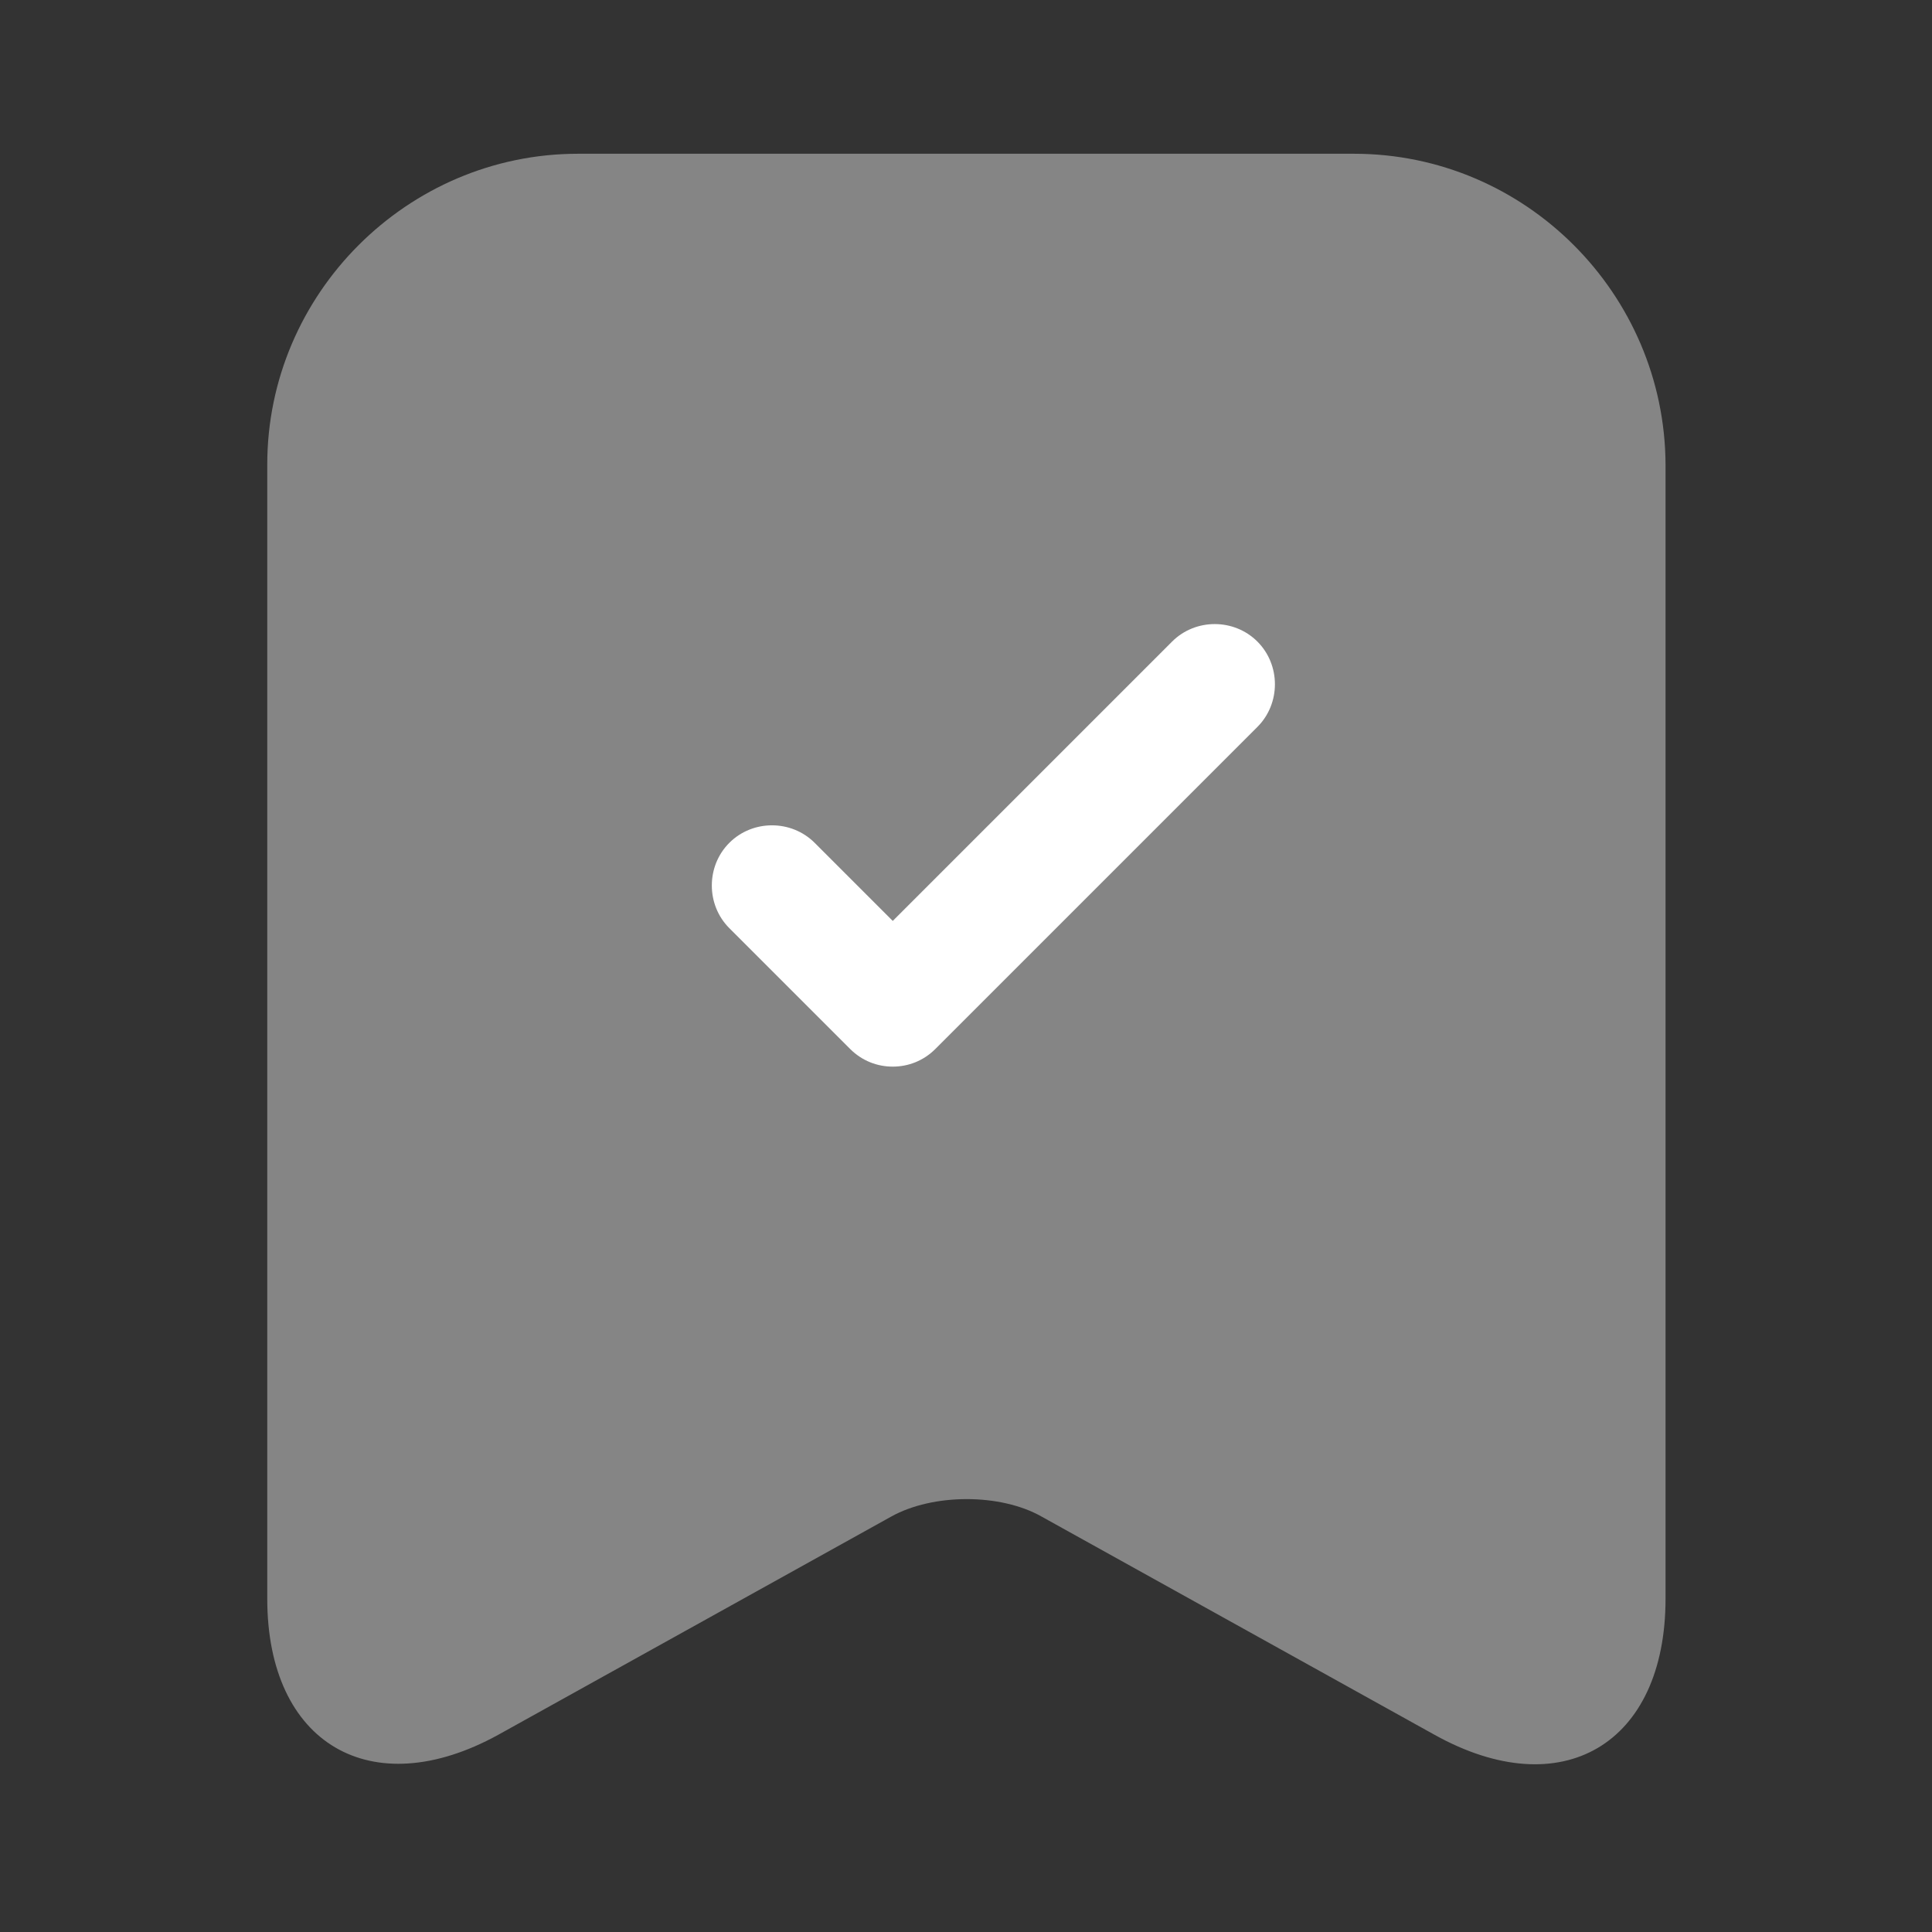
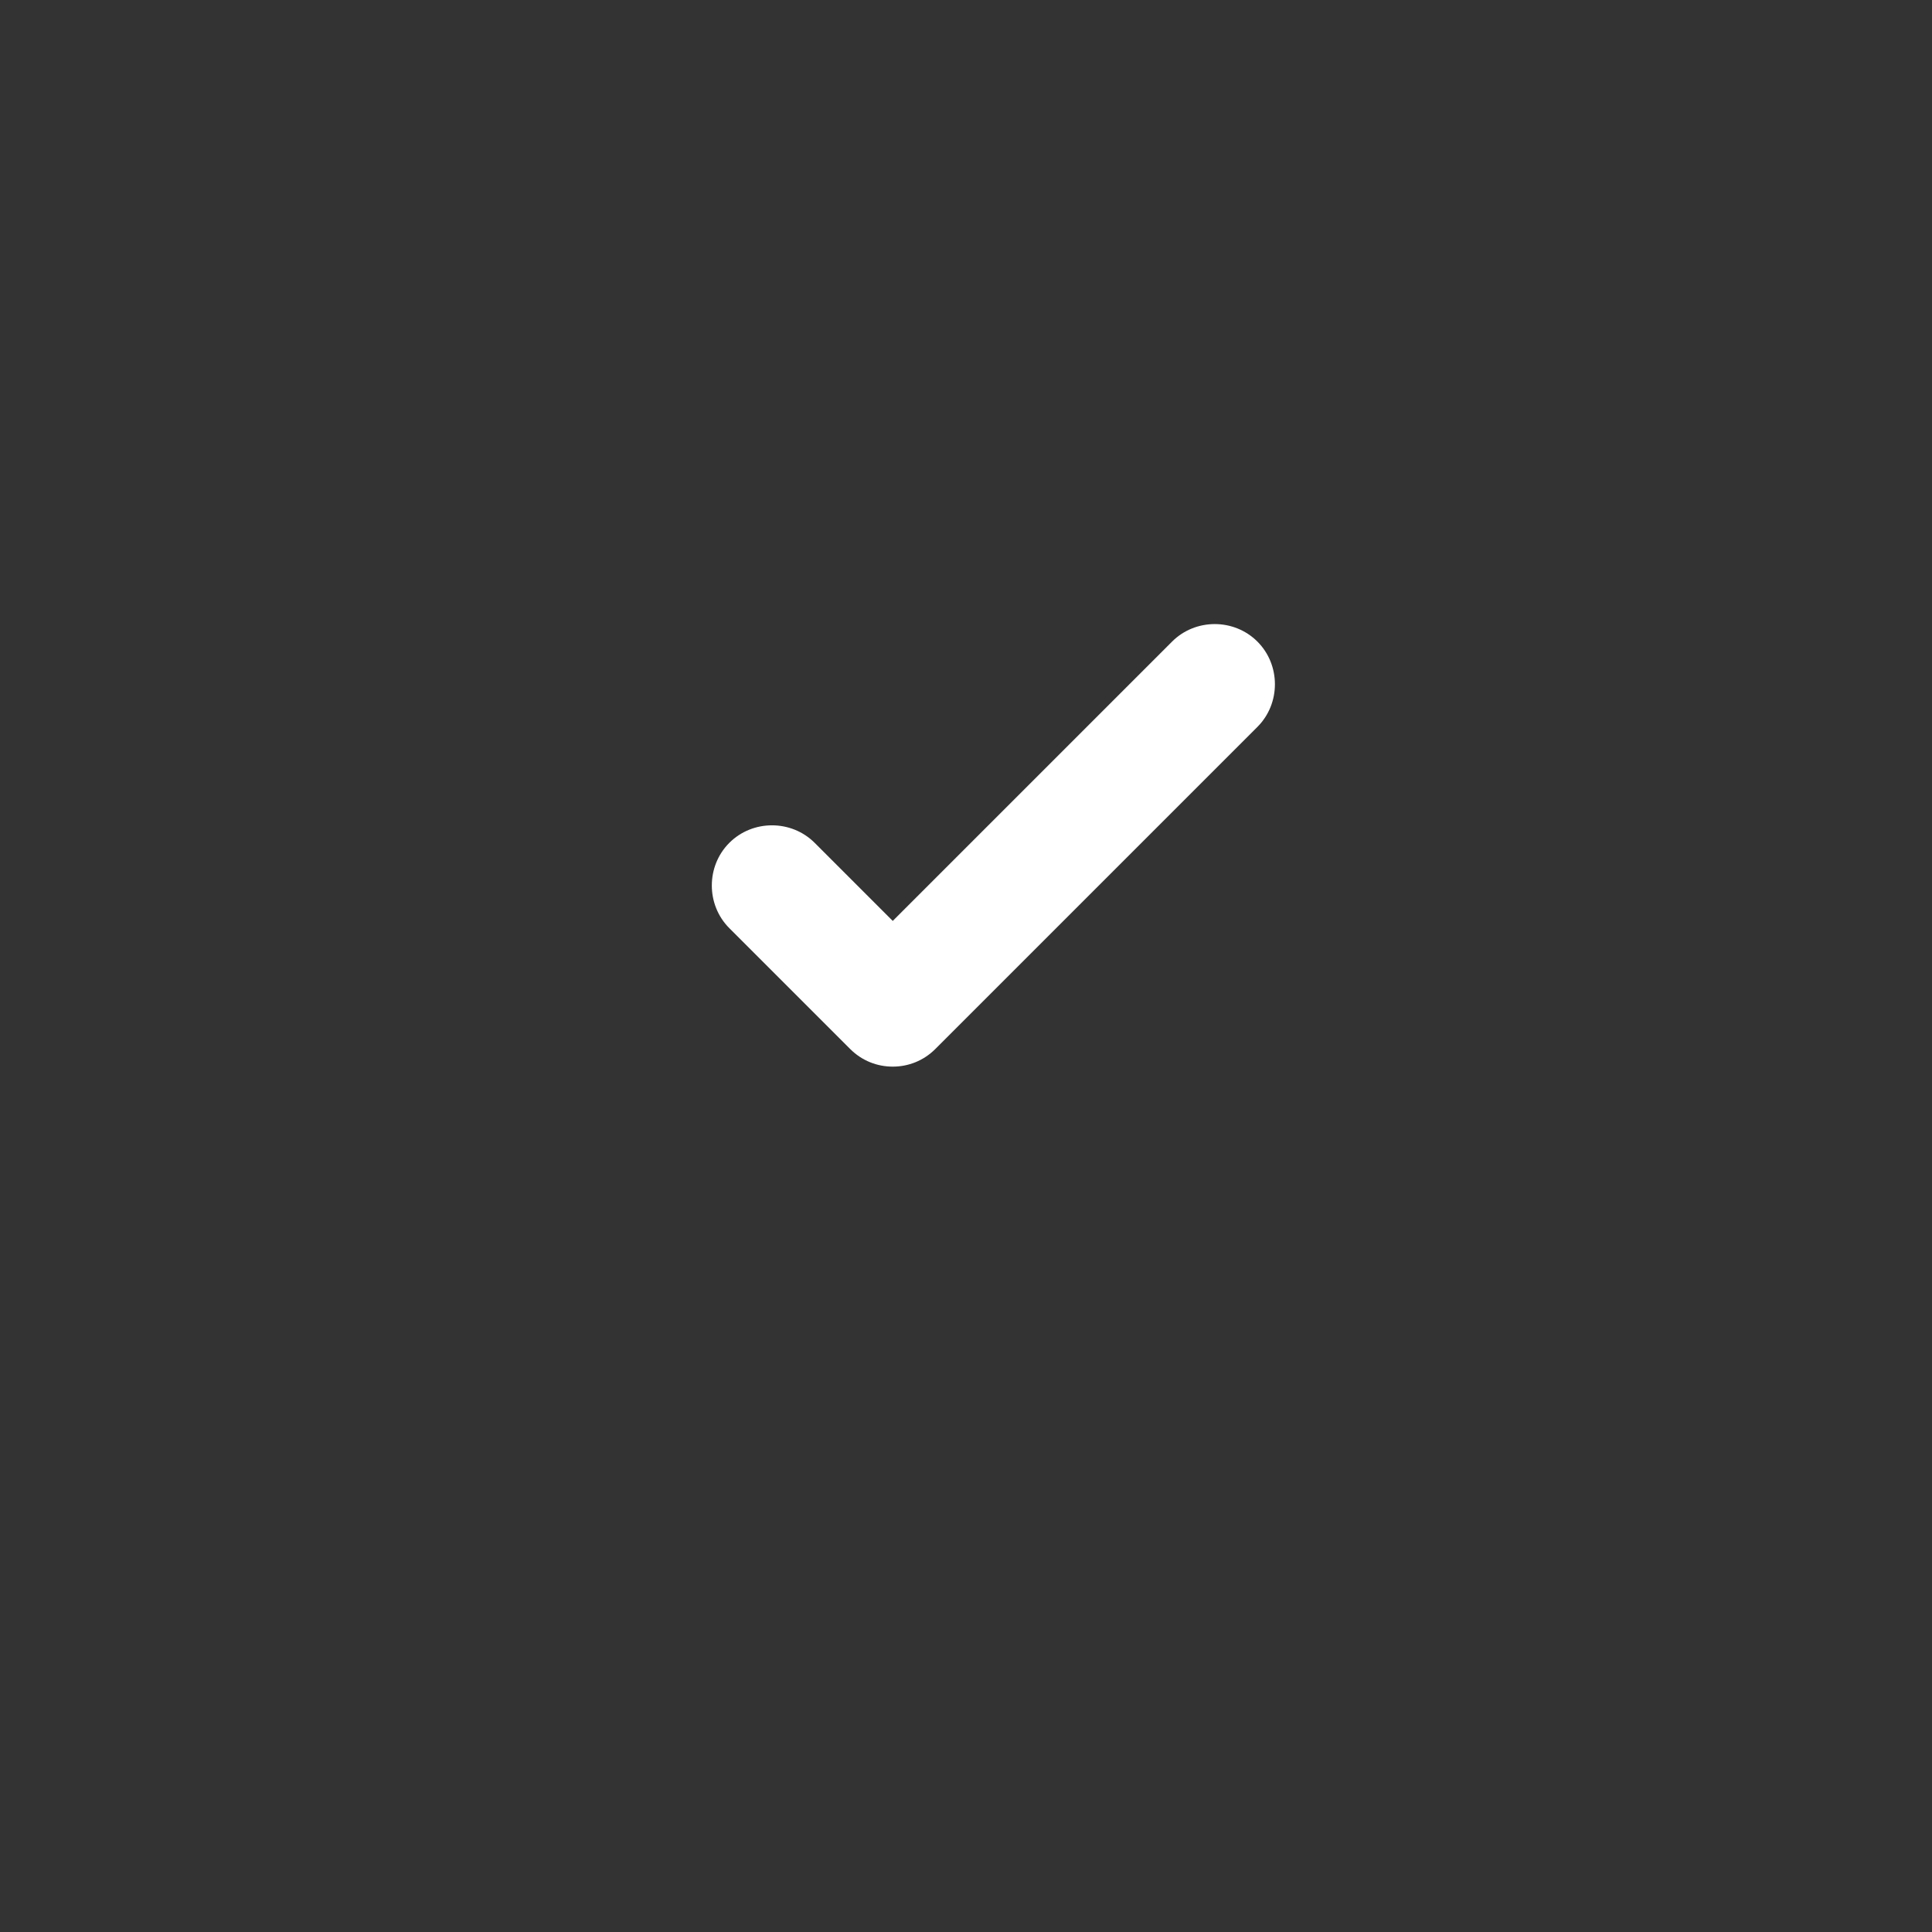
<svg xmlns="http://www.w3.org/2000/svg" width="24" height="24" viewBox="0 0 24 24" fill="none">
  <rect x="0" y="0" width="24" height="24" fill="#333333" stroke="none" />
-   <path opacity="0.4" d="M16.82 1.91H7.18C5.06 1.91 3.32 3.65 3.32 5.77V19.86C3.32 21.66 4.61 22.42 6.19 21.55L11.07 18.84C11.59 18.55 12.43 18.55 12.94 18.84L17.82 21.55C19.4 22.43 20.69 21.67 20.69 19.86V5.77C20.68 3.65 18.95 1.91 16.82 1.91Z" fill="white" />
  <path d="M11.09 13.25C10.9 13.25 10.71 13.18 10.56 13.03L9.06 11.53C8.77 11.24 8.77 10.76 9.06 10.47C9.35 10.18 9.83 10.18 10.12 10.47L11.09 11.44L14.56 7.97C14.85 7.68 15.33 7.68 15.62 7.97C15.91 8.26 15.91 8.74 15.62 9.03L11.62 13.03C11.47 13.18 11.28 13.25 11.09 13.25Z" fill="white" />
</svg>